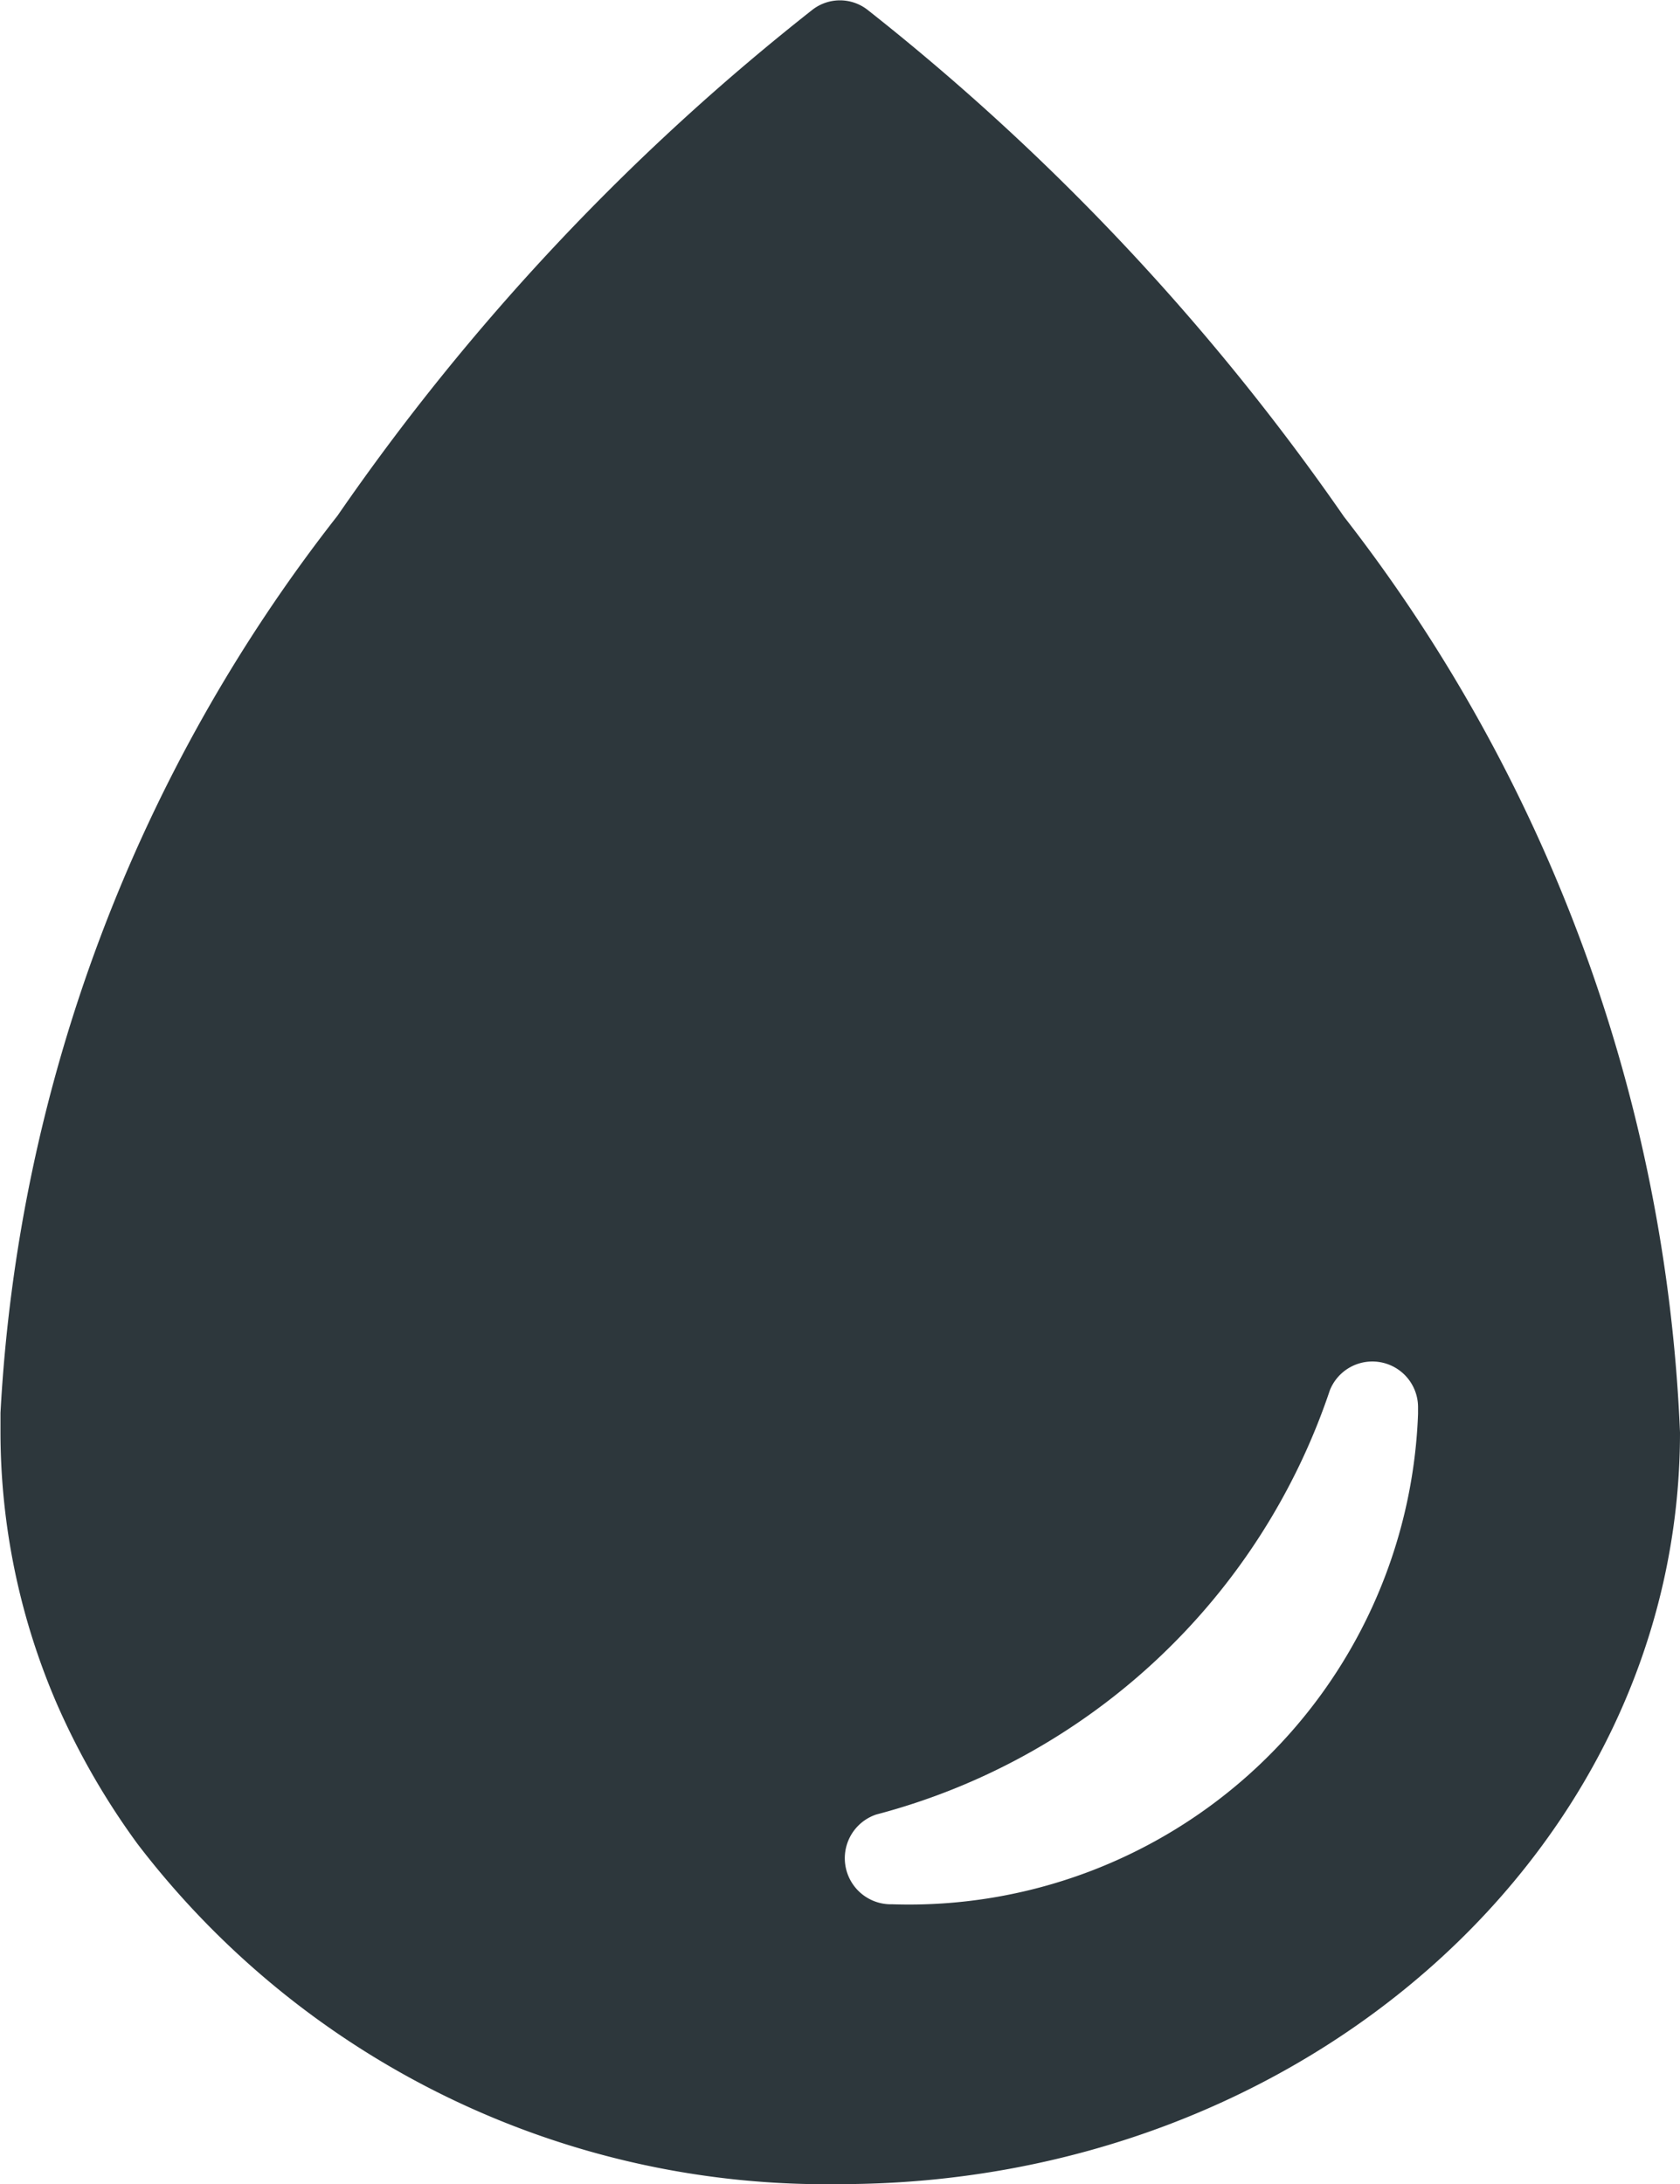
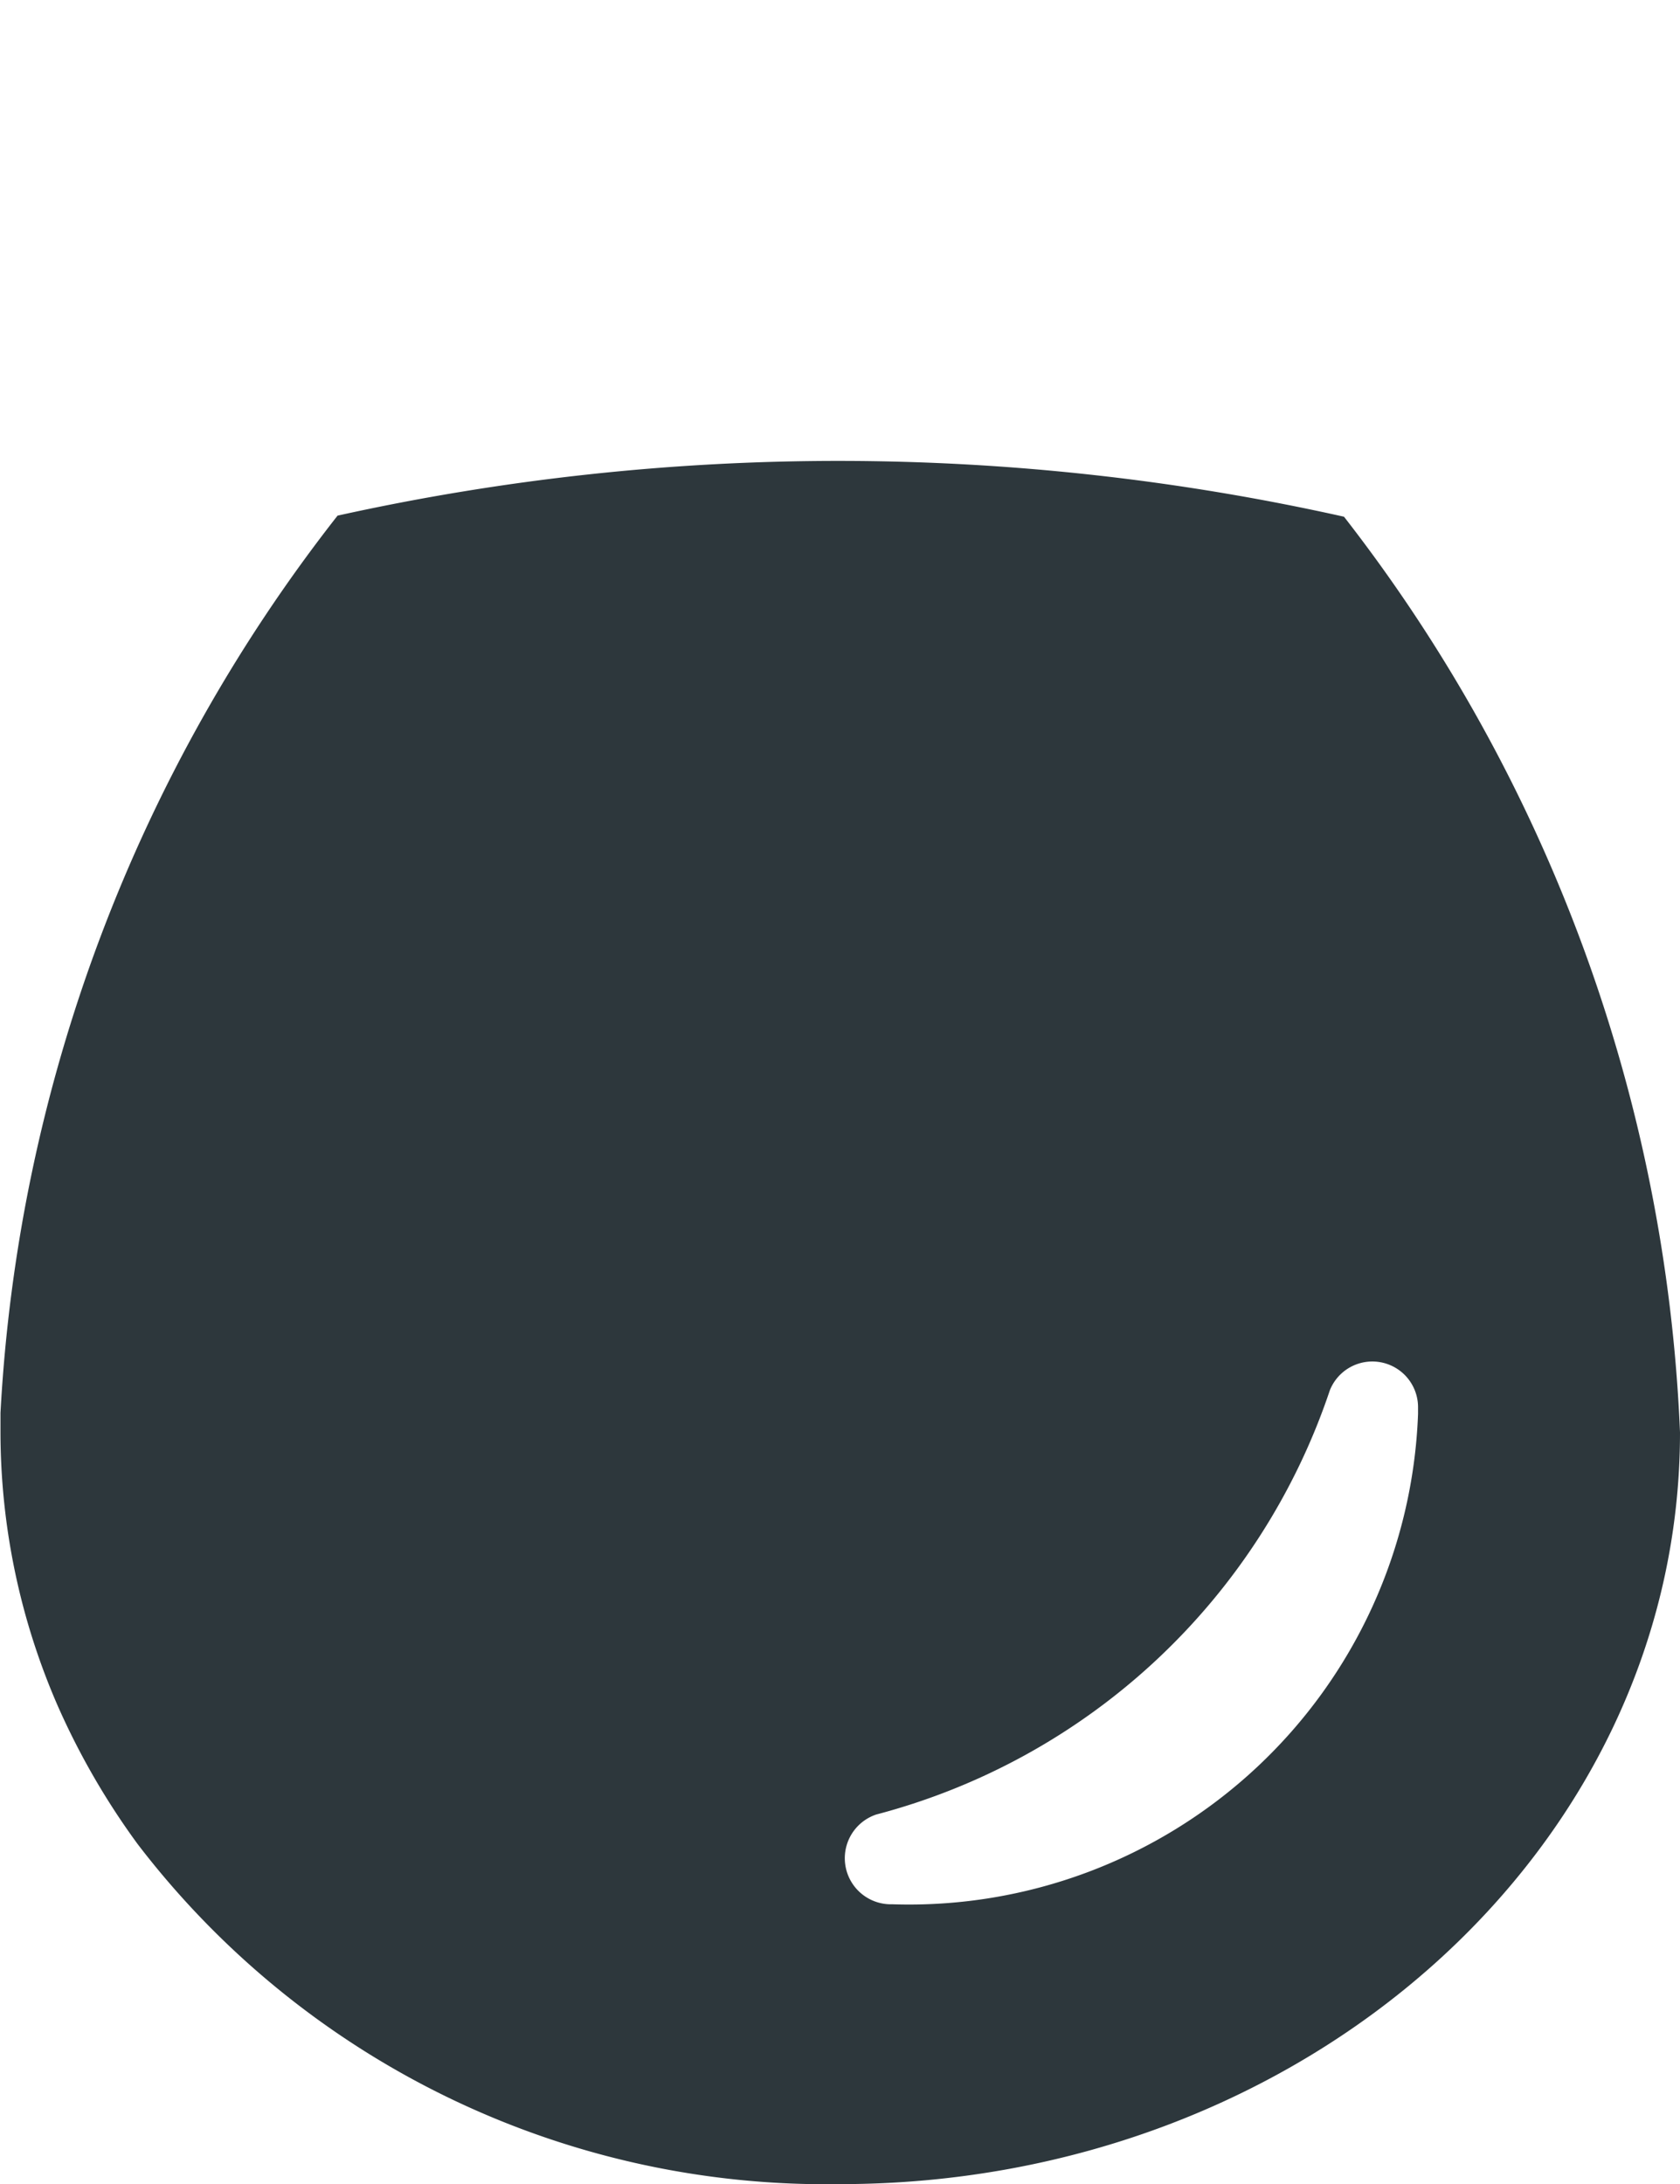
<svg xmlns="http://www.w3.org/2000/svg" width="14" height="18.201" viewBox="0 0 14 18.201">
-   <path id="Icon_ionic-ios-water" data-name="Icon ionic-ios-water" d="M17.95,7.68a19.564,19.564,0,0,0-3.973-4.226.374.374,0,0,0-.455,0A19.324,19.324,0,0,0,9.563,7.671a13.271,13.271,0,0,0-2.809,7.477c0,.053,0,.109,0,.162a5.718,5.718,0,0,0,.477,2.279,6.147,6.147,0,0,0,.665,1.151,7.222,7.222,0,0,0,5.854,2.835c3.868,0,7-2.8,7-6.265A13.323,13.323,0,0,0,17.95,7.68ZM14.188,19.243h-.022a.384.384,0,0,1-.114-.748,5.447,5.447,0,0,0,3.78-3.535.381.381,0,0,1,.735.136v.061A4.245,4.245,0,0,1,14.188,19.243Z" transform="translate(-6.75 -3.374)" fill="#2d373c" />
+   <path id="Icon_ionic-ios-water" data-name="Icon ionic-ios-water" d="M17.95,7.68A19.324,19.324,0,0,0,9.563,7.671a13.271,13.271,0,0,0-2.809,7.477c0,.053,0,.109,0,.162a5.718,5.718,0,0,0,.477,2.279,6.147,6.147,0,0,0,.665,1.151,7.222,7.222,0,0,0,5.854,2.835c3.868,0,7-2.8,7-6.265A13.323,13.323,0,0,0,17.95,7.68ZM14.188,19.243h-.022a.384.384,0,0,1-.114-.748,5.447,5.447,0,0,0,3.78-3.535.381.381,0,0,1,.735.136v.061A4.245,4.245,0,0,1,14.188,19.243Z" transform="translate(-6.75 -3.374)" fill="#2d373c" />
</svg>